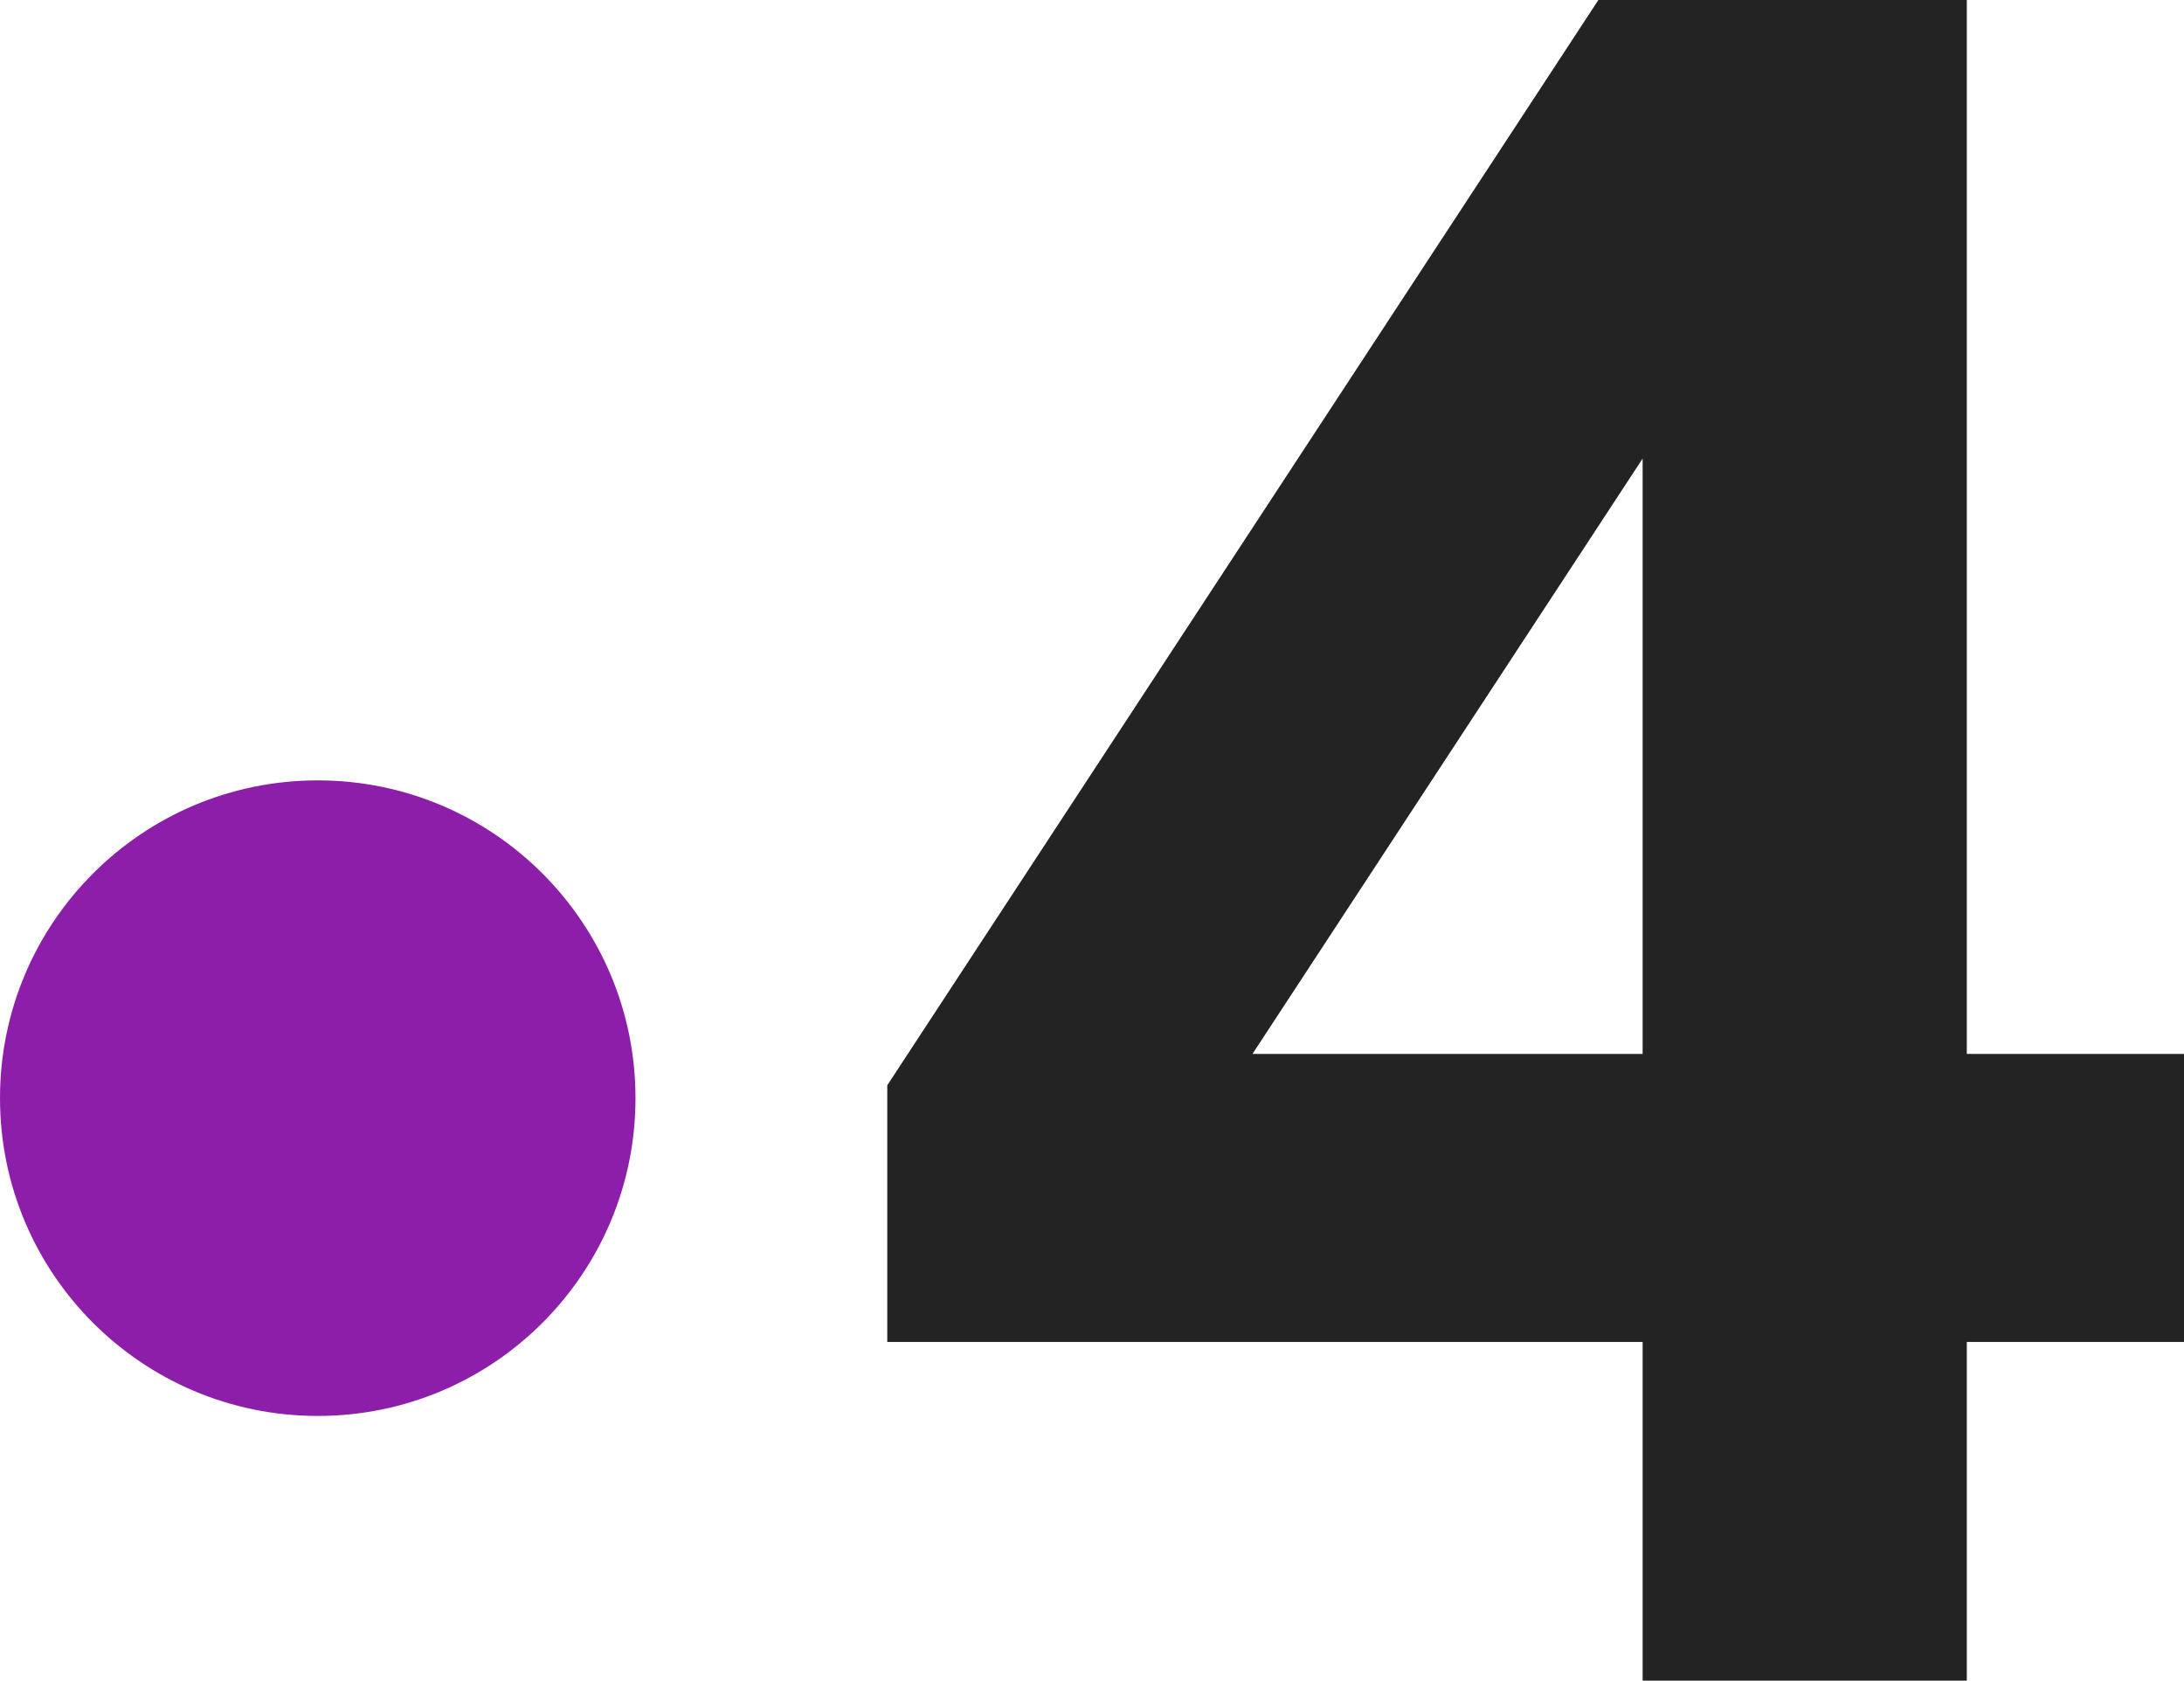
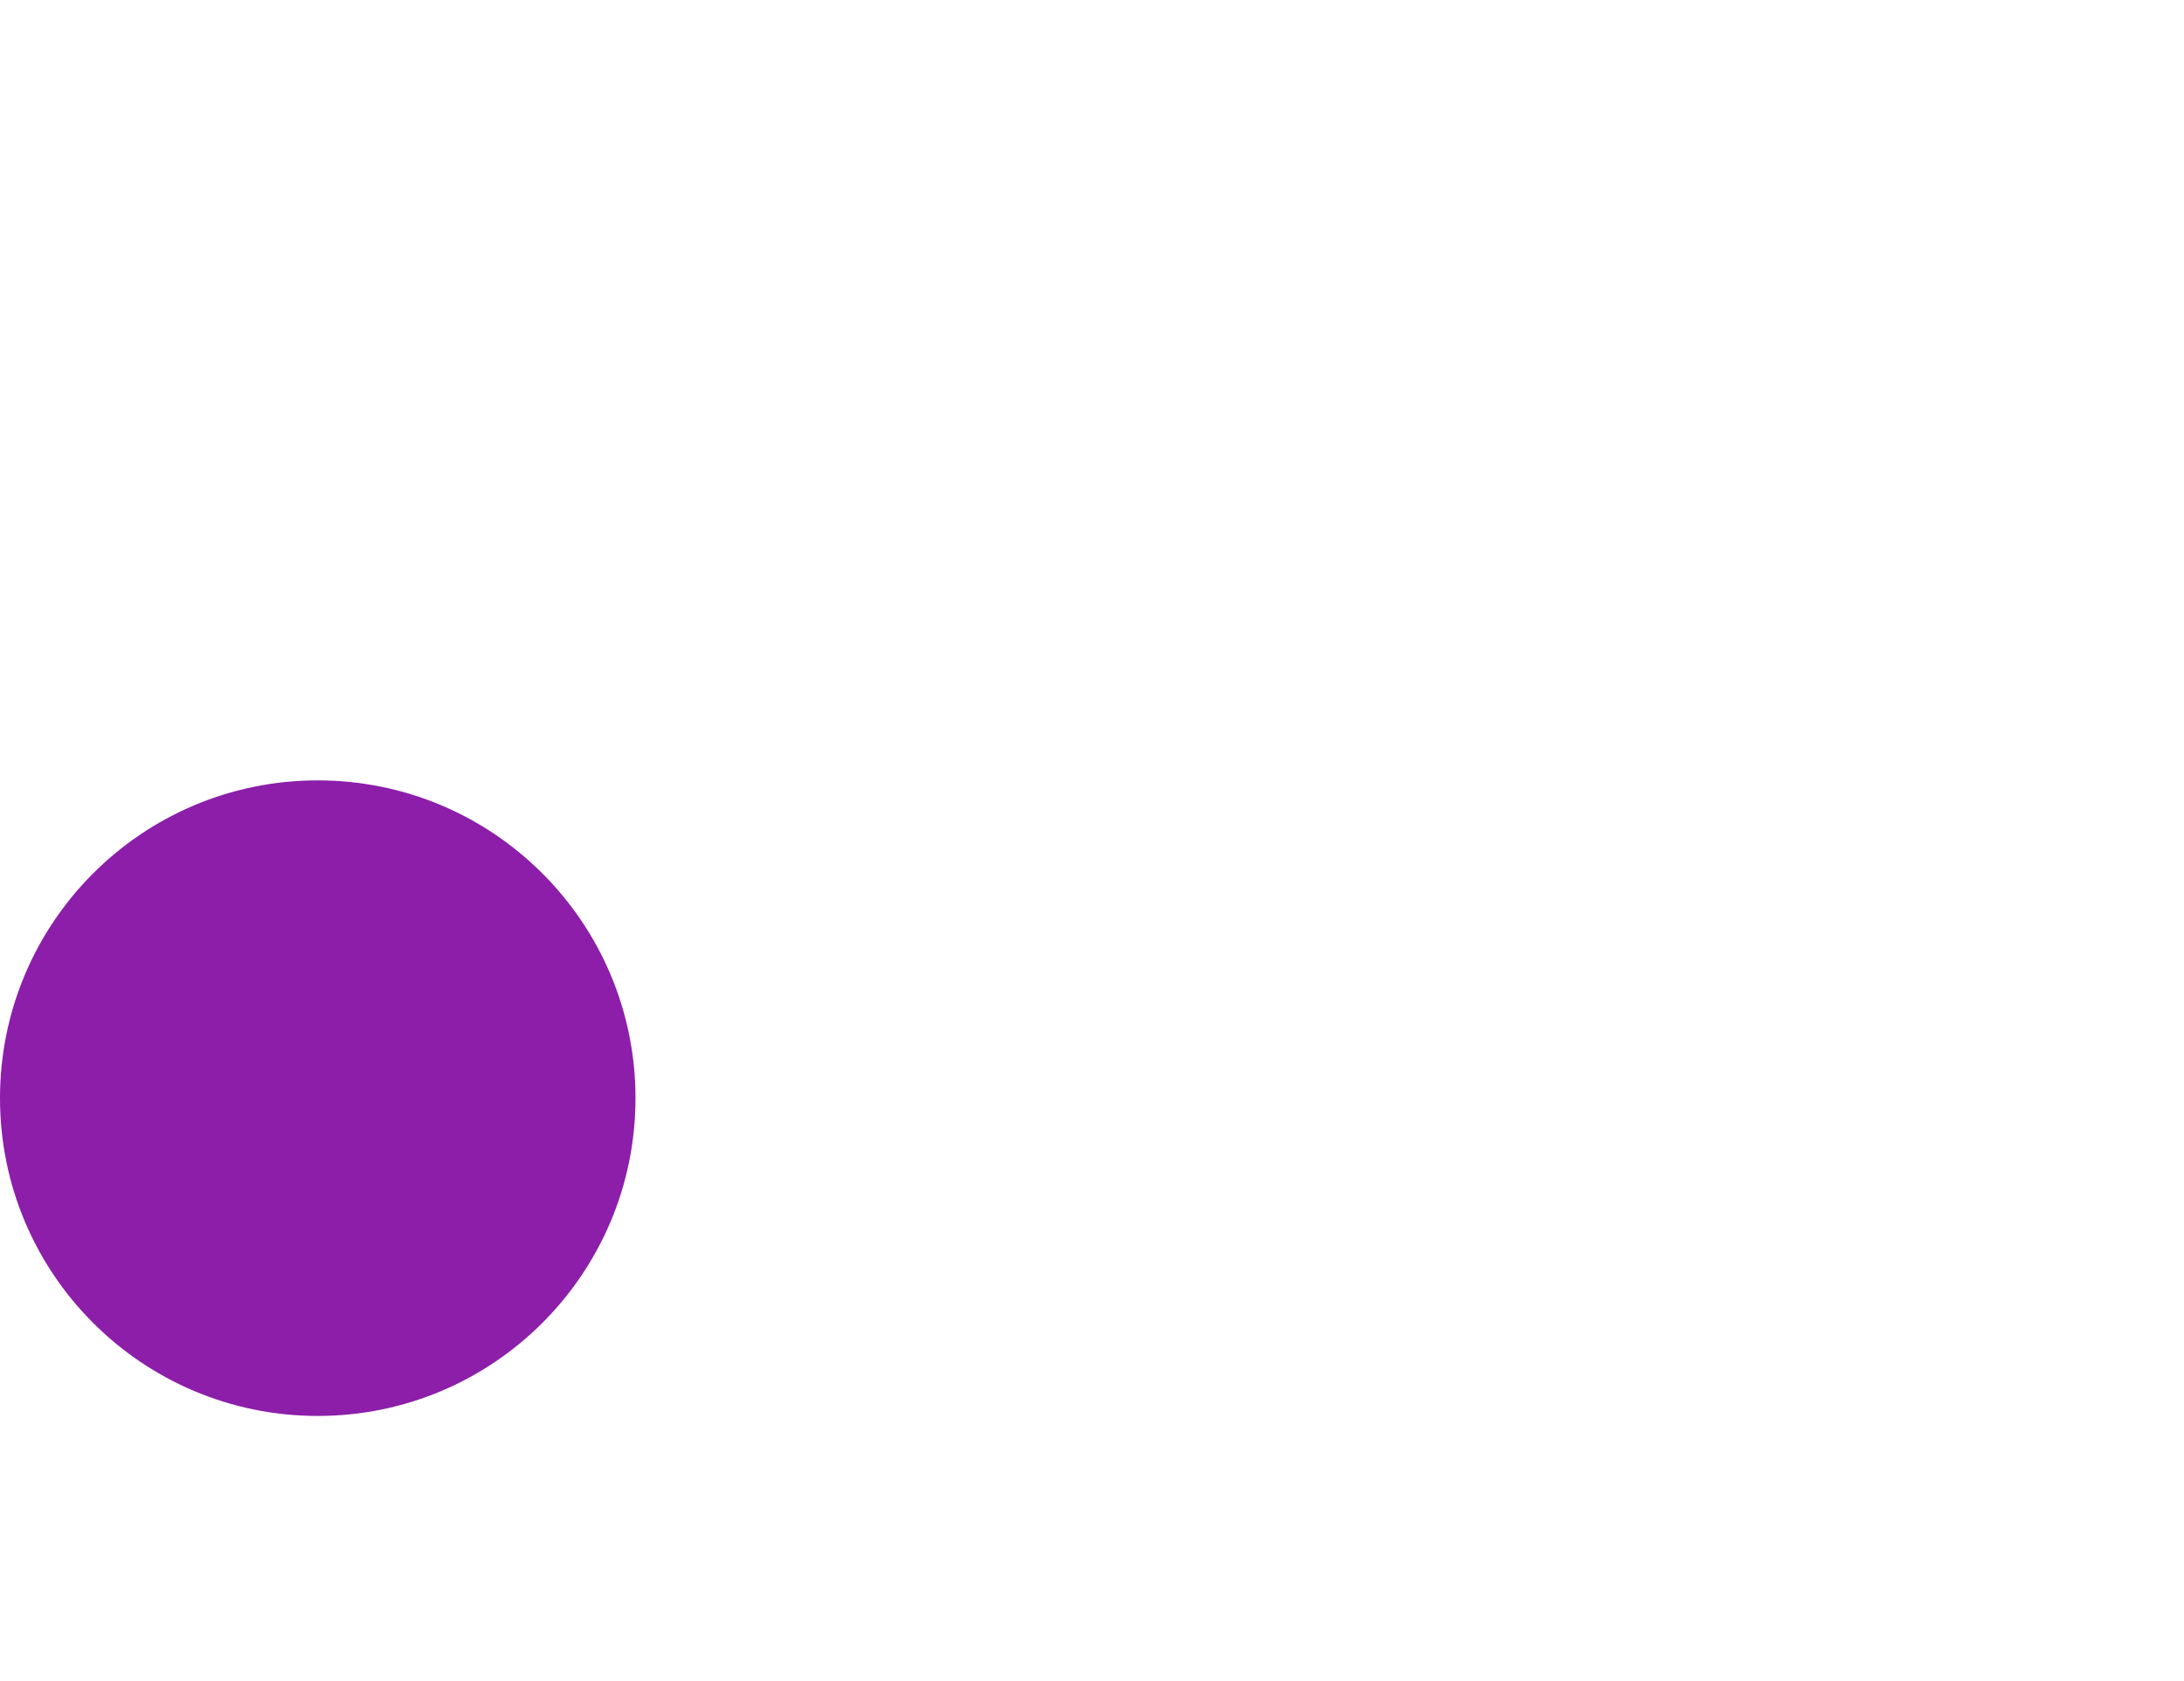
<svg xmlns="http://www.w3.org/2000/svg" viewBox="0 0 271.5 208.9" style="enable-background:new 0 0 271.5 208.9" xml:space="preserve">
  <circle cx="39.5" cy="136.5" r="39.5" style="fill:#8c1eaa" />
-   <path d="M204.2 131V57l-48.5 74h48.5zM244.5 0v131h27v35.8h-27v42.1h-40.3v-42.1h-93.9v-31.9L198.7 0h45.8z" style="fill:#232323" />
</svg>